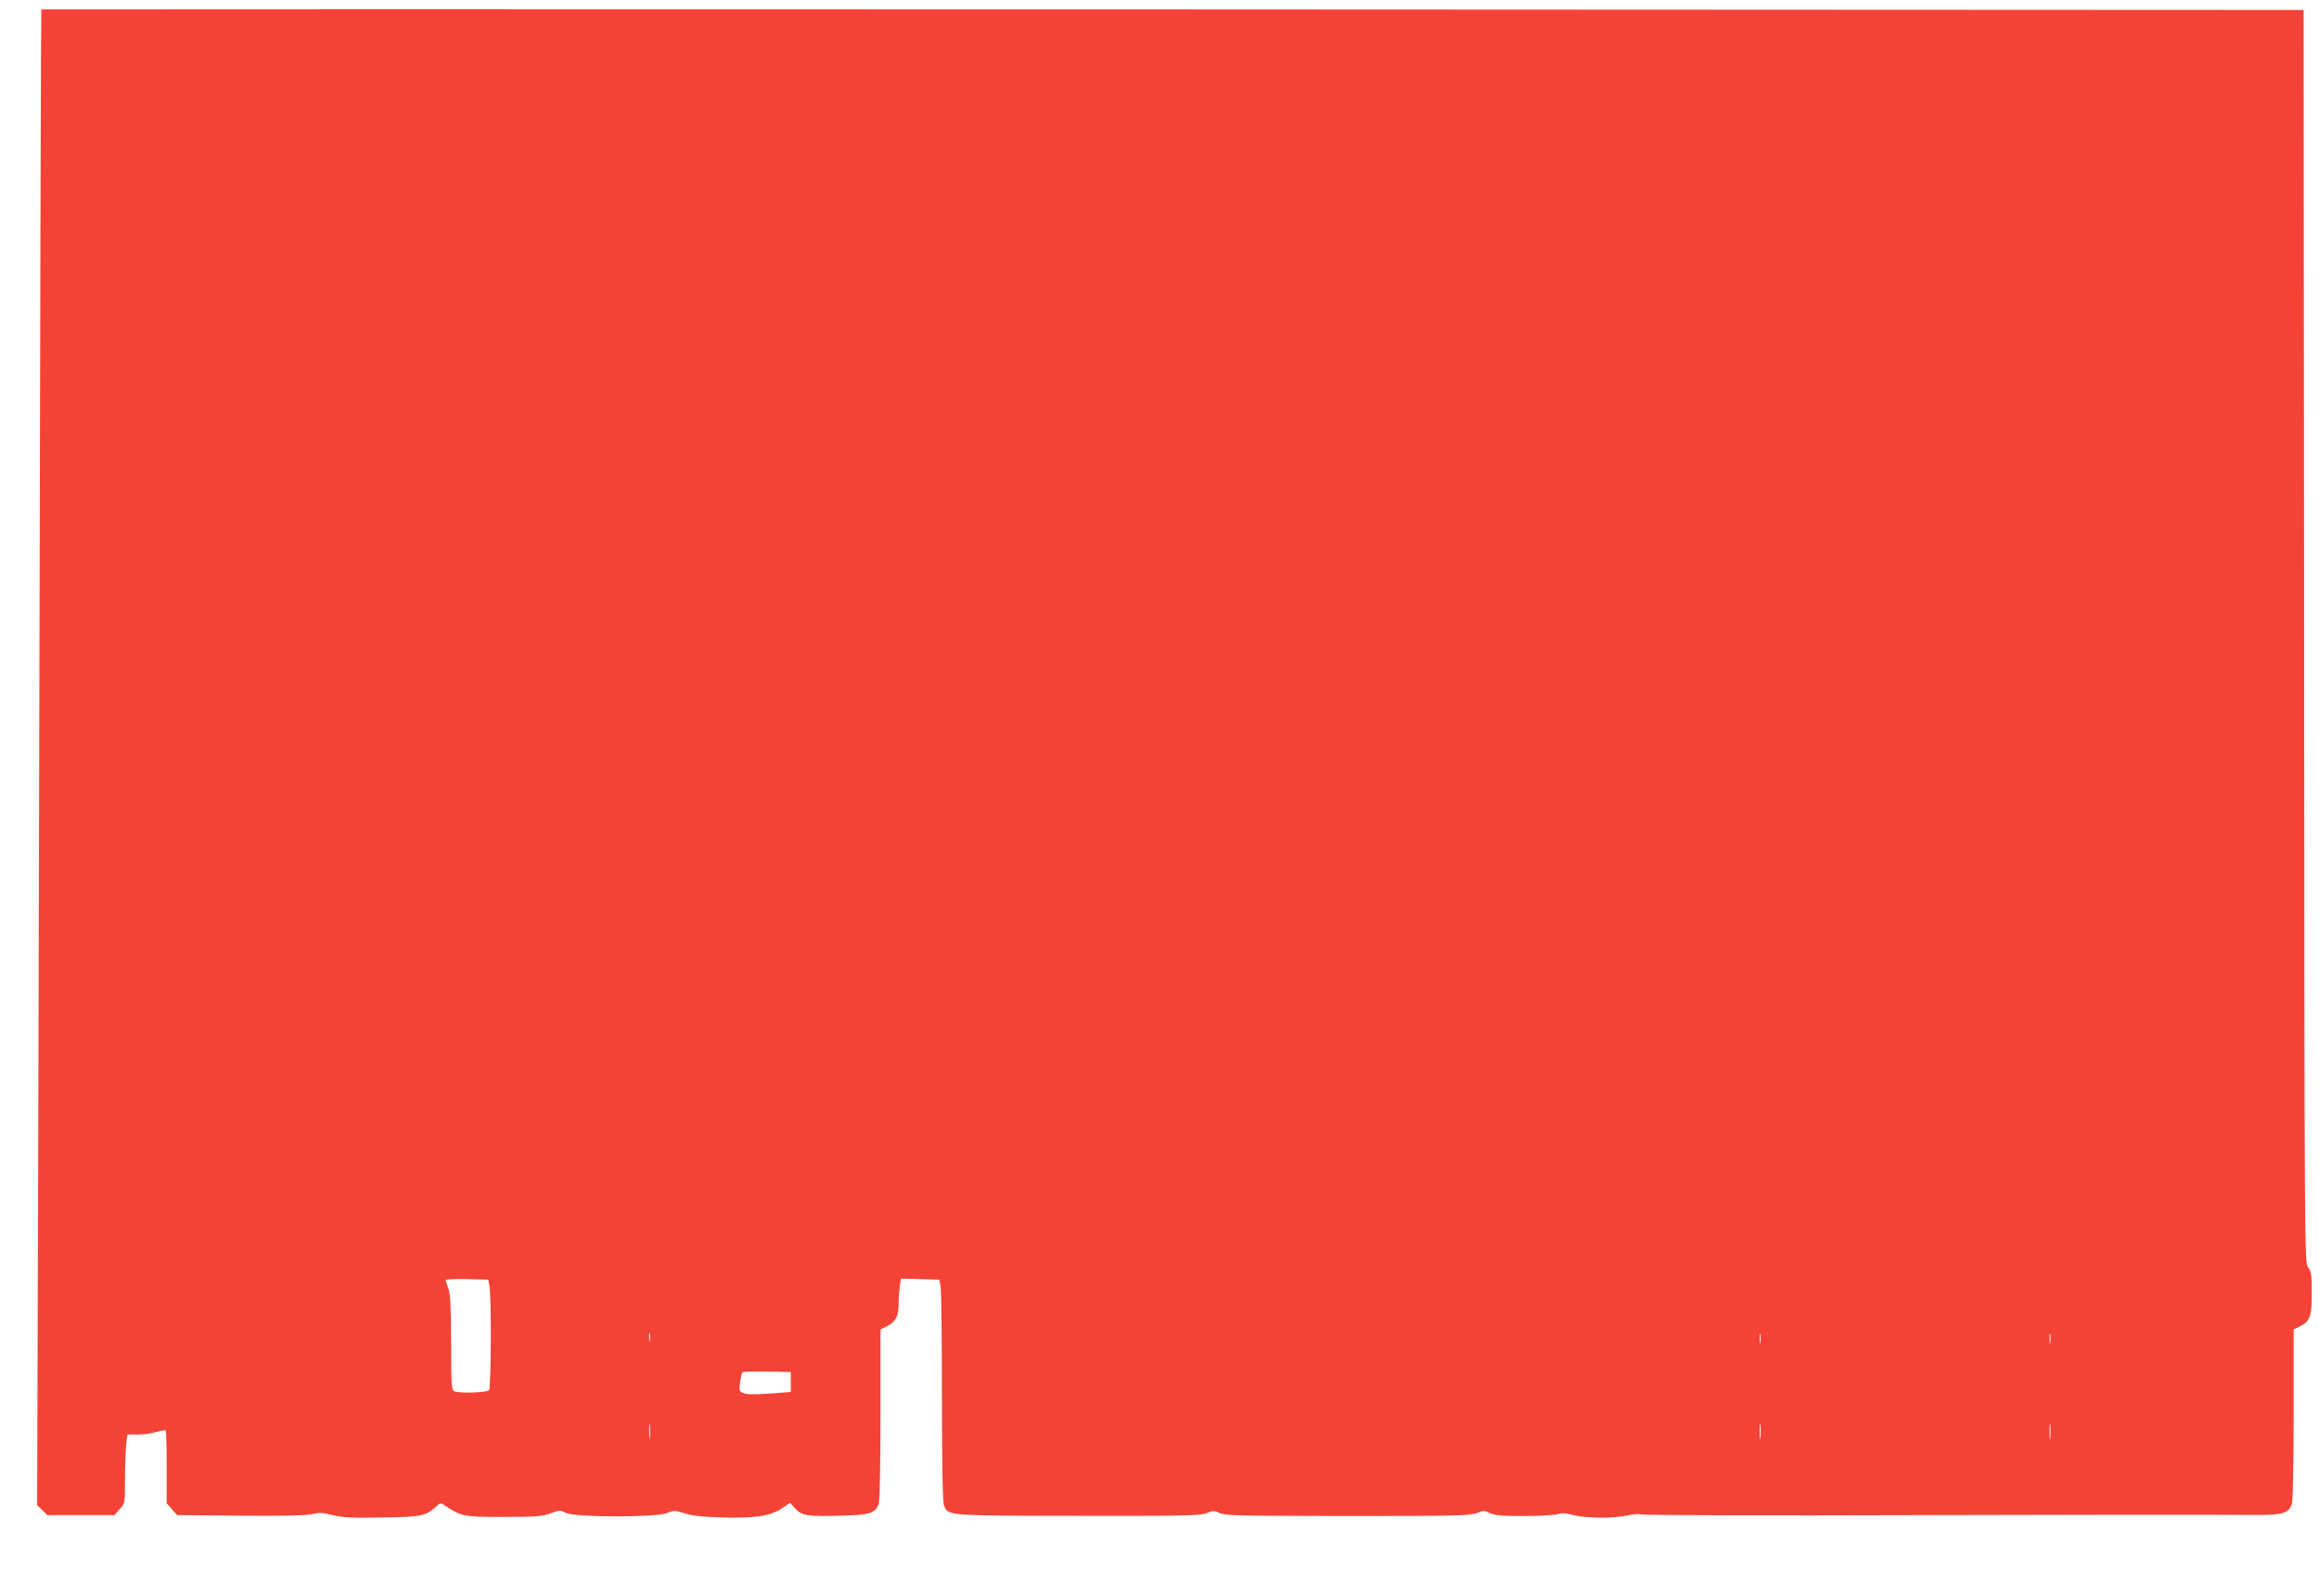
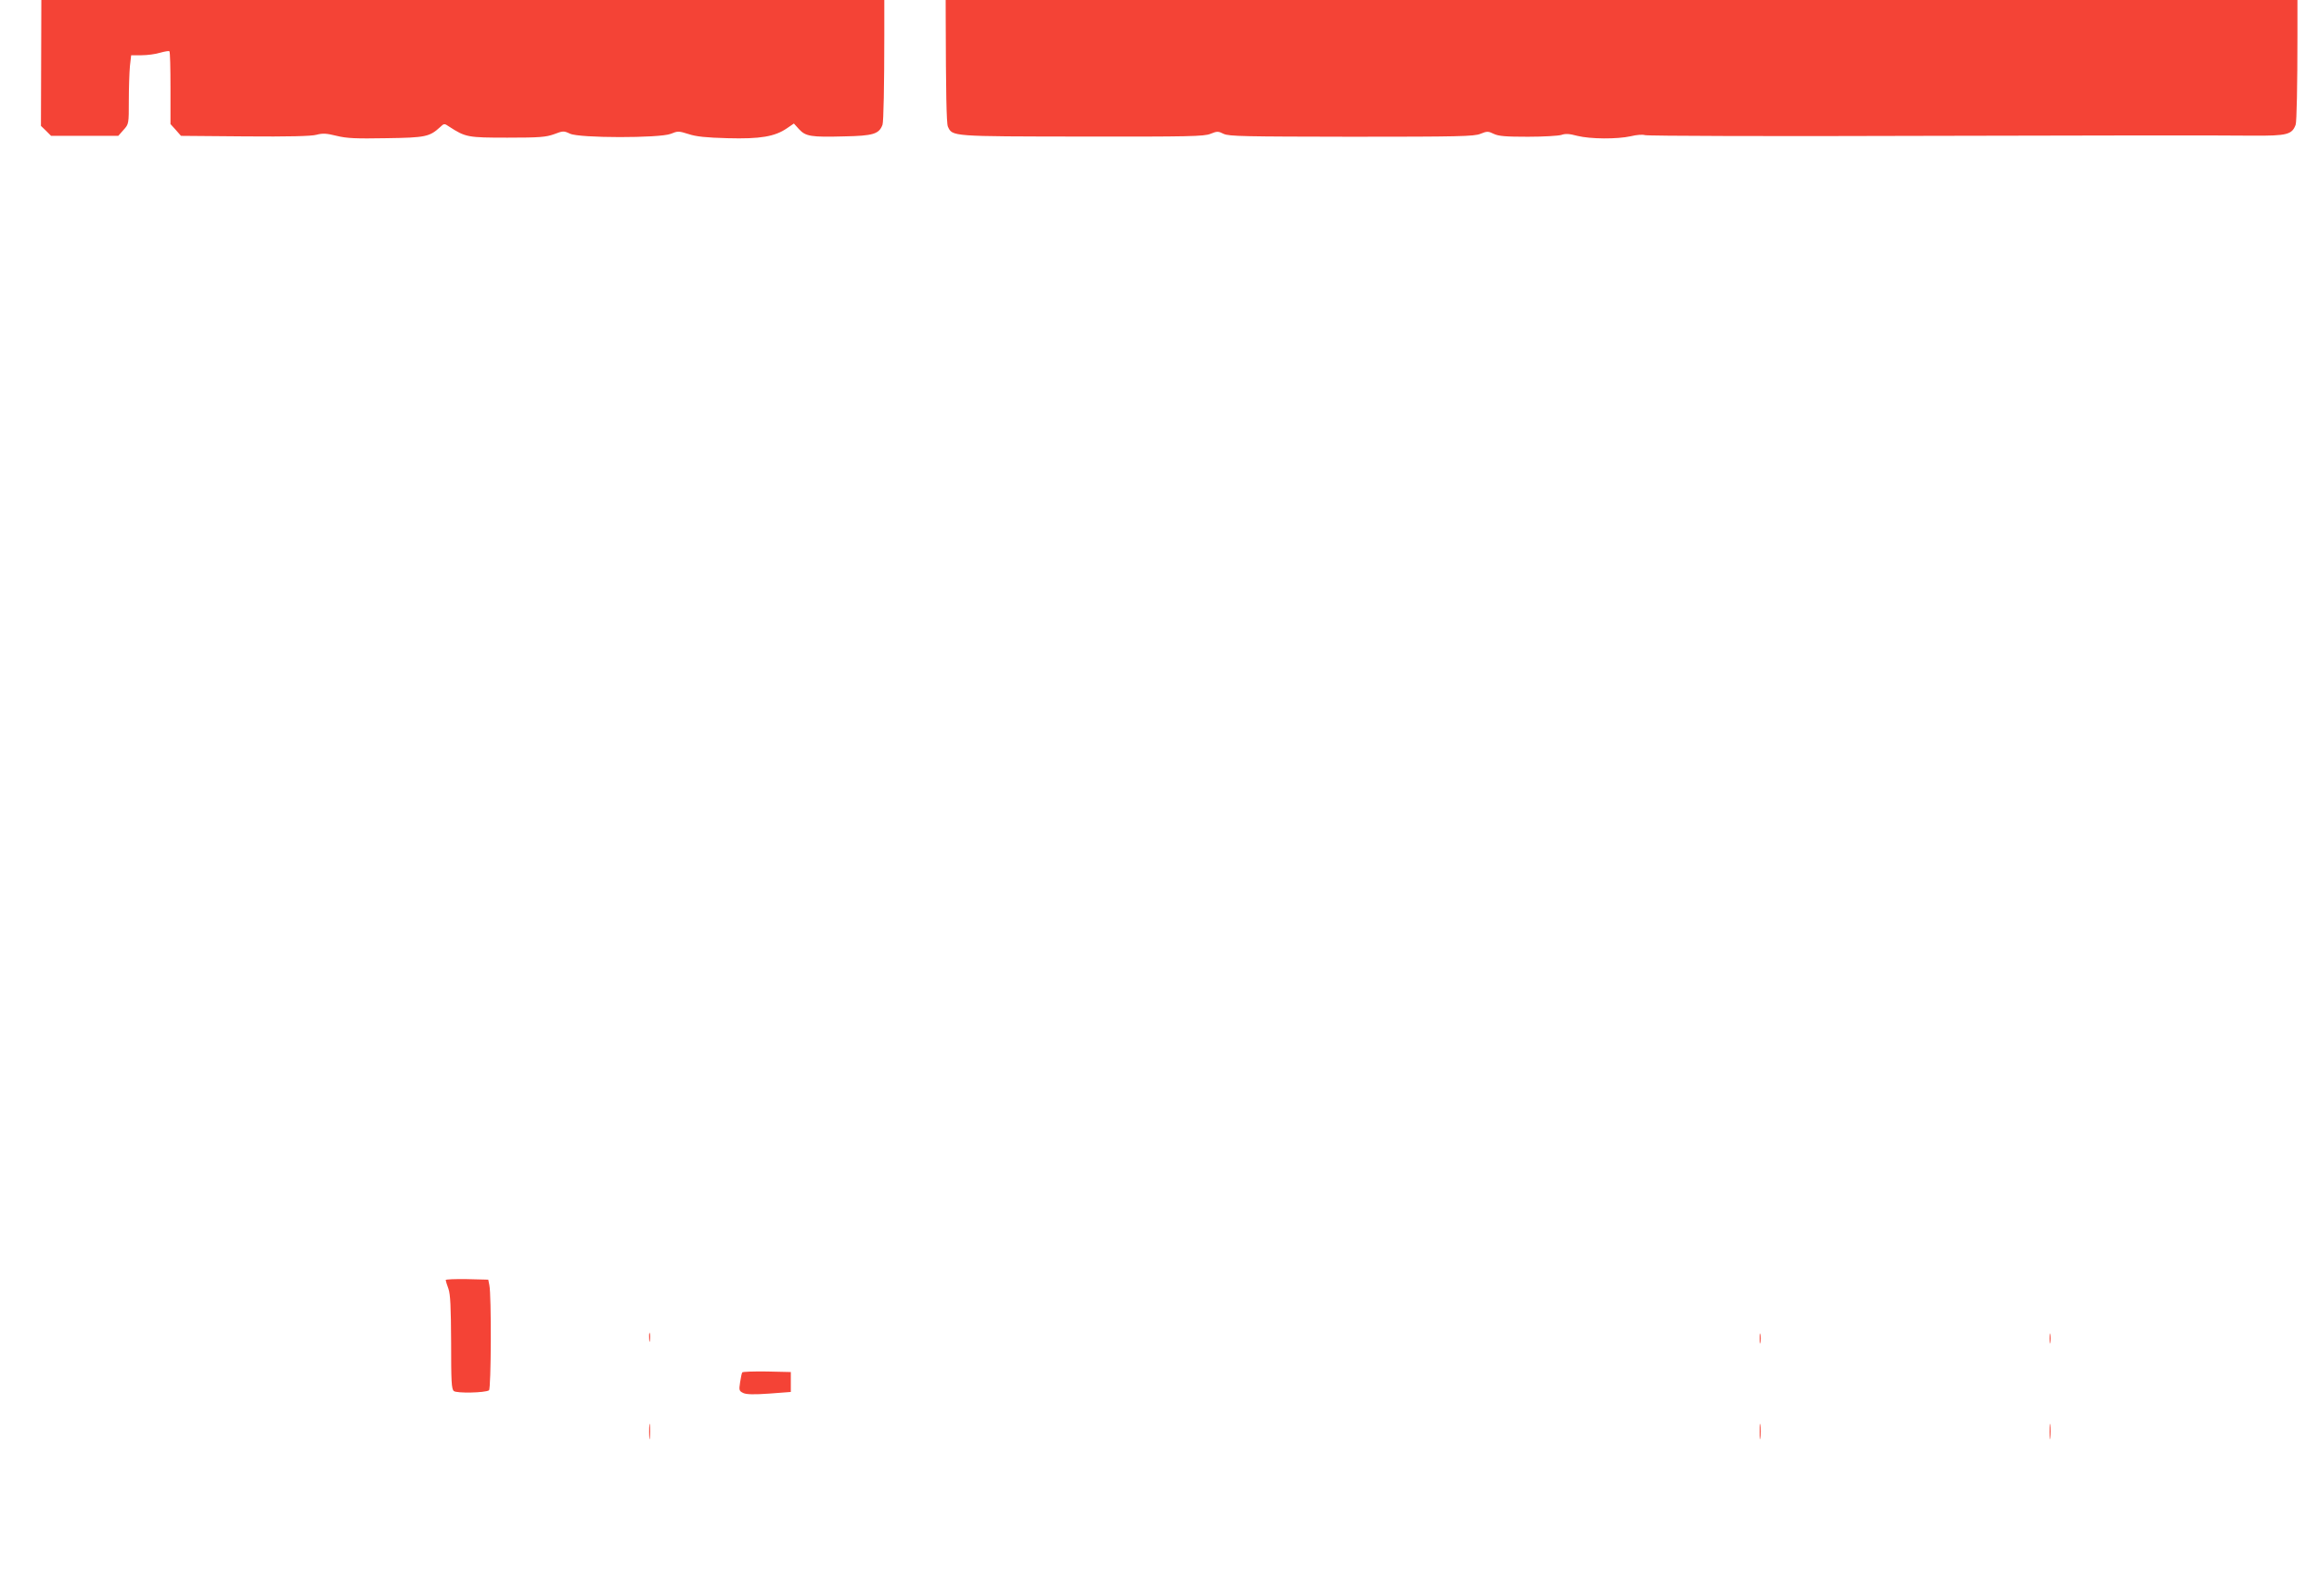
<svg xmlns="http://www.w3.org/2000/svg" version="1.0" width="1280pt" height="881pt" viewBox="0 0 1280 881" preserveAspectRatio="xMidYMid meet">
  <g transform="translate(0,881) scale(0.1,-0.1)" fill="#f44336" stroke="none">
-     <path d="M228 8758 c-2 -2 -6 -1571 -10 -3488 -5 -1917 -9 -3774 -11 -4127 l-2 -643 28 -27 28 -28 185 0 186 0 29 33 c29 32 29 33 29 161 0 70 3 156 6 190 l7 61 57 0 c31 0 78 6 103 14 25 7 48 11 51 8 4 -3 6 -95 6 -204 l0 -198 29 -32 29 -33 354 -3 c238 -2 366 1 394 9 34 9 55 8 111 -6 57 -14 107 -16 274 -13 217 3 239 8 297 61 22 21 24 21 50 3 91 -59 103 -61 322 -61 178 0 212 3 257 19 50 19 54 19 88 3 52 -25 494 -25 556 -1 39 16 44 16 98 -1 41 -14 98 -20 216 -23 181 -5 261 9 328 55 l38 26 28 -31 c37 -40 66 -45 248 -40 162 3 194 13 213 64 6 15 10 220 10 494 l0 470 38 19 c45 23 62 55 62 120 0 27 3 69 6 95 l7 47 106 -3 106 -3 7 -40 c4 -22 7 -297 7 -612 1 -405 4 -579 12 -597 25 -55 18 -54 742 -55 589 -1 672 1 707 15 37 15 43 15 73 0 30 -14 114 -15 706 -16 592 0 676 2 711 16 37 15 43 15 74 0 27 -13 67 -16 189 -16 84 0 167 5 184 10 22 8 44 7 88 -5 72 -18 220 -19 296 -2 32 8 65 10 77 6 12 -5 720 -7 1574 -4 854 2 1567 3 1583 2 17 0 107 -1 200 -1 187 -1 215 6 235 60 6 15 10 220 10 494 l0 470 38 19 c53 27 62 54 62 185 0 98 -3 117 -20 139 -20 25 -20 43 -22 3484 l-3 3458 -6242 3 c-3434 1 -6244 1 -6245 0z m2473 -7043 c12 -55 10 -573 -2 -581 -23 -14 -178 -17 -194 -4 -13 11 -15 52 -15 269 -1 197 -4 265 -15 296 -8 22 -15 44 -15 48 0 4 53 6 117 5 l118 -3 6 -30z m886 -307 c-2 -13 -4 -5 -4 17 -1 22 1 32 4 23 2 -10 2 -28 0 -40z m6130 -10 c-2 -13 -4 -3 -4 22 0 25 2 35 4 23 2 -13 2 -33 0 -45z m1600 0 c-2 -13 -4 -3 -4 22 0 25 2 35 4 23 2 -13 2 -33 0 -45z m-6952 -218 l0 -55 -119 -9 c-84 -6 -126 -5 -143 3 -23 11 -25 15 -18 59 4 26 9 51 12 55 2 4 64 6 136 5 l132 -3 0 -55z m-778 -307 c-2 -21 -4 -6 -4 32 0 39 2 55 4 38 2 -18 2 -50 0 -70z m6130 0 c-2 -21 -4 -6 -4 32 0 39 2 55 4 38 2 -18 2 -50 0 -70z m1600 0 c-2 -21 -4 -6 -4 32 0 39 2 55 4 38 2 -18 2 -50 0 -70z" />
+     <path d="M228 8758 l-2 -643 28 -27 28 -28 185 0 186 0 29 33 c29 32 29 33 29 161 0 70 3 156 6 190 l7 61 57 0 c31 0 78 6 103 14 25 7 48 11 51 8 4 -3 6 -95 6 -204 l0 -198 29 -32 29 -33 354 -3 c238 -2 366 1 394 9 34 9 55 8 111 -6 57 -14 107 -16 274 -13 217 3 239 8 297 61 22 21 24 21 50 3 91 -59 103 -61 322 -61 178 0 212 3 257 19 50 19 54 19 88 3 52 -25 494 -25 556 -1 39 16 44 16 98 -1 41 -14 98 -20 216 -23 181 -5 261 9 328 55 l38 26 28 -31 c37 -40 66 -45 248 -40 162 3 194 13 213 64 6 15 10 220 10 494 l0 470 38 19 c45 23 62 55 62 120 0 27 3 69 6 95 l7 47 106 -3 106 -3 7 -40 c4 -22 7 -297 7 -612 1 -405 4 -579 12 -597 25 -55 18 -54 742 -55 589 -1 672 1 707 15 37 15 43 15 73 0 30 -14 114 -15 706 -16 592 0 676 2 711 16 37 15 43 15 74 0 27 -13 67 -16 189 -16 84 0 167 5 184 10 22 8 44 7 88 -5 72 -18 220 -19 296 -2 32 8 65 10 77 6 12 -5 720 -7 1574 -4 854 2 1567 3 1583 2 17 0 107 -1 200 -1 187 -1 215 6 235 60 6 15 10 220 10 494 l0 470 38 19 c53 27 62 54 62 185 0 98 -3 117 -20 139 -20 25 -20 43 -22 3484 l-3 3458 -6242 3 c-3434 1 -6244 1 -6245 0z m2473 -7043 c12 -55 10 -573 -2 -581 -23 -14 -178 -17 -194 -4 -13 11 -15 52 -15 269 -1 197 -4 265 -15 296 -8 22 -15 44 -15 48 0 4 53 6 117 5 l118 -3 6 -30z m886 -307 c-2 -13 -4 -5 -4 17 -1 22 1 32 4 23 2 -10 2 -28 0 -40z m6130 -10 c-2 -13 -4 -3 -4 22 0 25 2 35 4 23 2 -13 2 -33 0 -45z m1600 0 c-2 -13 -4 -3 -4 22 0 25 2 35 4 23 2 -13 2 -33 0 -45z m-6952 -218 l0 -55 -119 -9 c-84 -6 -126 -5 -143 3 -23 11 -25 15 -18 59 4 26 9 51 12 55 2 4 64 6 136 5 l132 -3 0 -55z m-778 -307 c-2 -21 -4 -6 -4 32 0 39 2 55 4 38 2 -18 2 -50 0 -70z m6130 0 c-2 -21 -4 -6 -4 32 0 39 2 55 4 38 2 -18 2 -50 0 -70z m1600 0 c-2 -21 -4 -6 -4 32 0 39 2 55 4 38 2 -18 2 -50 0 -70z" />
  </g>
</svg>